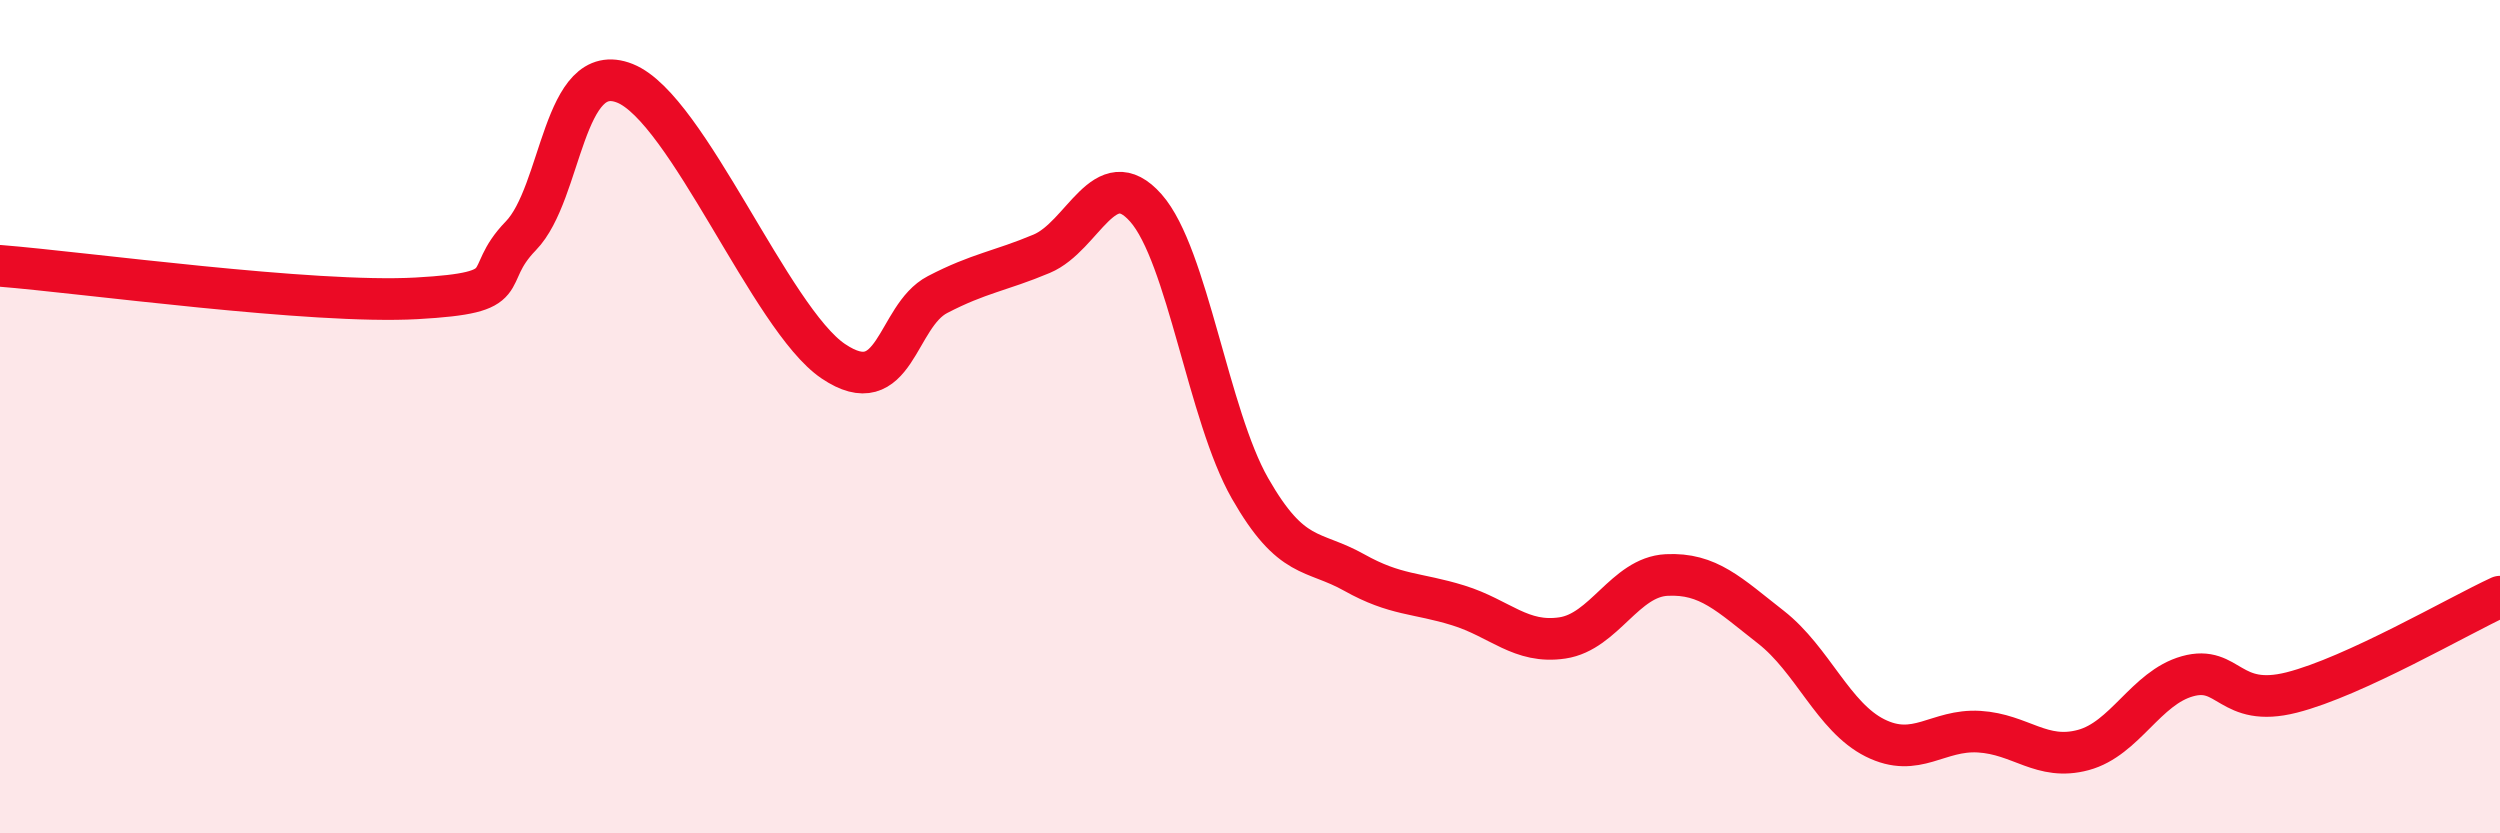
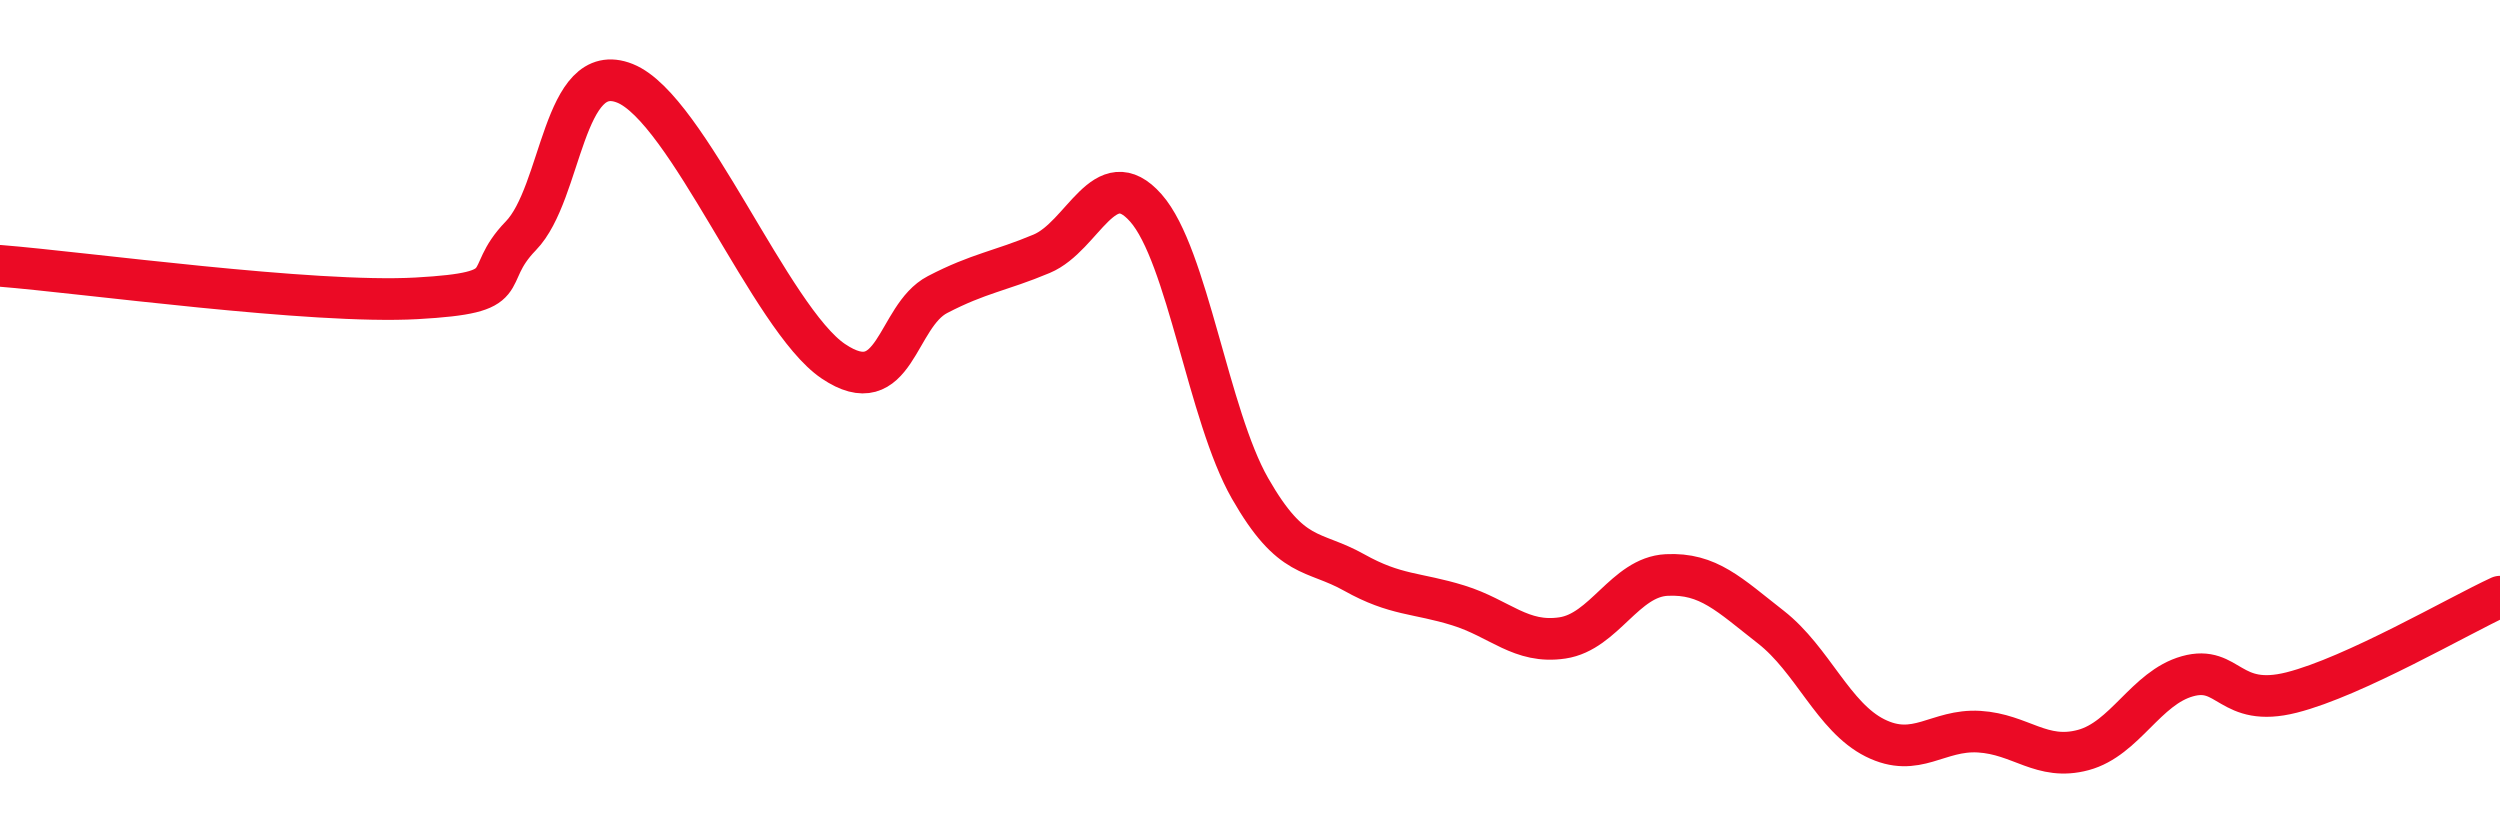
<svg xmlns="http://www.w3.org/2000/svg" width="60" height="20" viewBox="0 0 60 20">
-   <path d="M 0,6.38 C 2,6.54 7.5,7.3 10,7.16 C 12.5,7.02 11.5,6.69 12.5,5.66 C 13.5,4.63 13.5,1.4 15,2 C 16.5,2.6 18.5,7.66 20,8.67 C 21.5,9.68 21.5,7.59 22.5,7.07 C 23.5,6.55 24,6.51 25,6.09 C 26,5.67 26.5,3.86 27.5,4.99 C 28.5,6.12 29,9.97 30,11.72 C 31,13.47 31.5,13.18 32.5,13.74 C 33.5,14.3 34,14.22 35,14.53 C 36,14.84 36.5,15.46 37.5,15.31 C 38.5,15.16 39,13.85 40,13.8 C 41,13.75 41.5,14.27 42.5,15.05 C 43.5,15.83 44,17.21 45,17.71 C 46,18.21 46.5,17.5 47.5,17.56 C 48.5,17.62 49,18.27 50,18 C 51,17.73 51.5,16.51 52.5,16.23 C 53.5,15.95 53.5,17 55,16.62 C 56.5,16.24 59,14.78 60,14.32L60 20L0 20Z" fill="#EB0A25" opacity="0.1" stroke-linecap="round" stroke-linejoin="round" />
  <path d="M 0,6.38 C 2,6.54 7.5,7.3 10,7.16 C 12.5,7.02 11.5,6.69 12.5,5.66 C 13.5,4.63 13.5,1.4 15,2 C 16.5,2.6 18.5,7.66 20,8.67 C 21.5,9.68 21.5,7.59 22.5,7.07 C 23.5,6.55 24,6.51 25,6.09 C 26,5.67 26.5,3.86 27.5,4.99 C 28.5,6.12 29,9.97 30,11.72 C 31,13.47 31.5,13.18 32.5,13.74 C 33.5,14.3 34,14.22 35,14.53 C 36,14.84 36.5,15.46 37.5,15.31 C 38.5,15.16 39,13.85 40,13.8 C 41,13.75 41.5,14.27 42.5,15.05 C 43.5,15.83 44,17.21 45,17.71 C 46,18.21 46.5,17.5 47.5,17.56 C 48.5,17.62 49,18.27 50,18 C 51,17.73 51.5,16.51 52.5,16.23 C 53.5,15.95 53.5,17 55,16.62 C 56.5,16.24 59,14.78 60,14.32" stroke="#EB0A25" stroke-width="1" fill="none" stroke-linecap="round" stroke-linejoin="round" />
</svg>